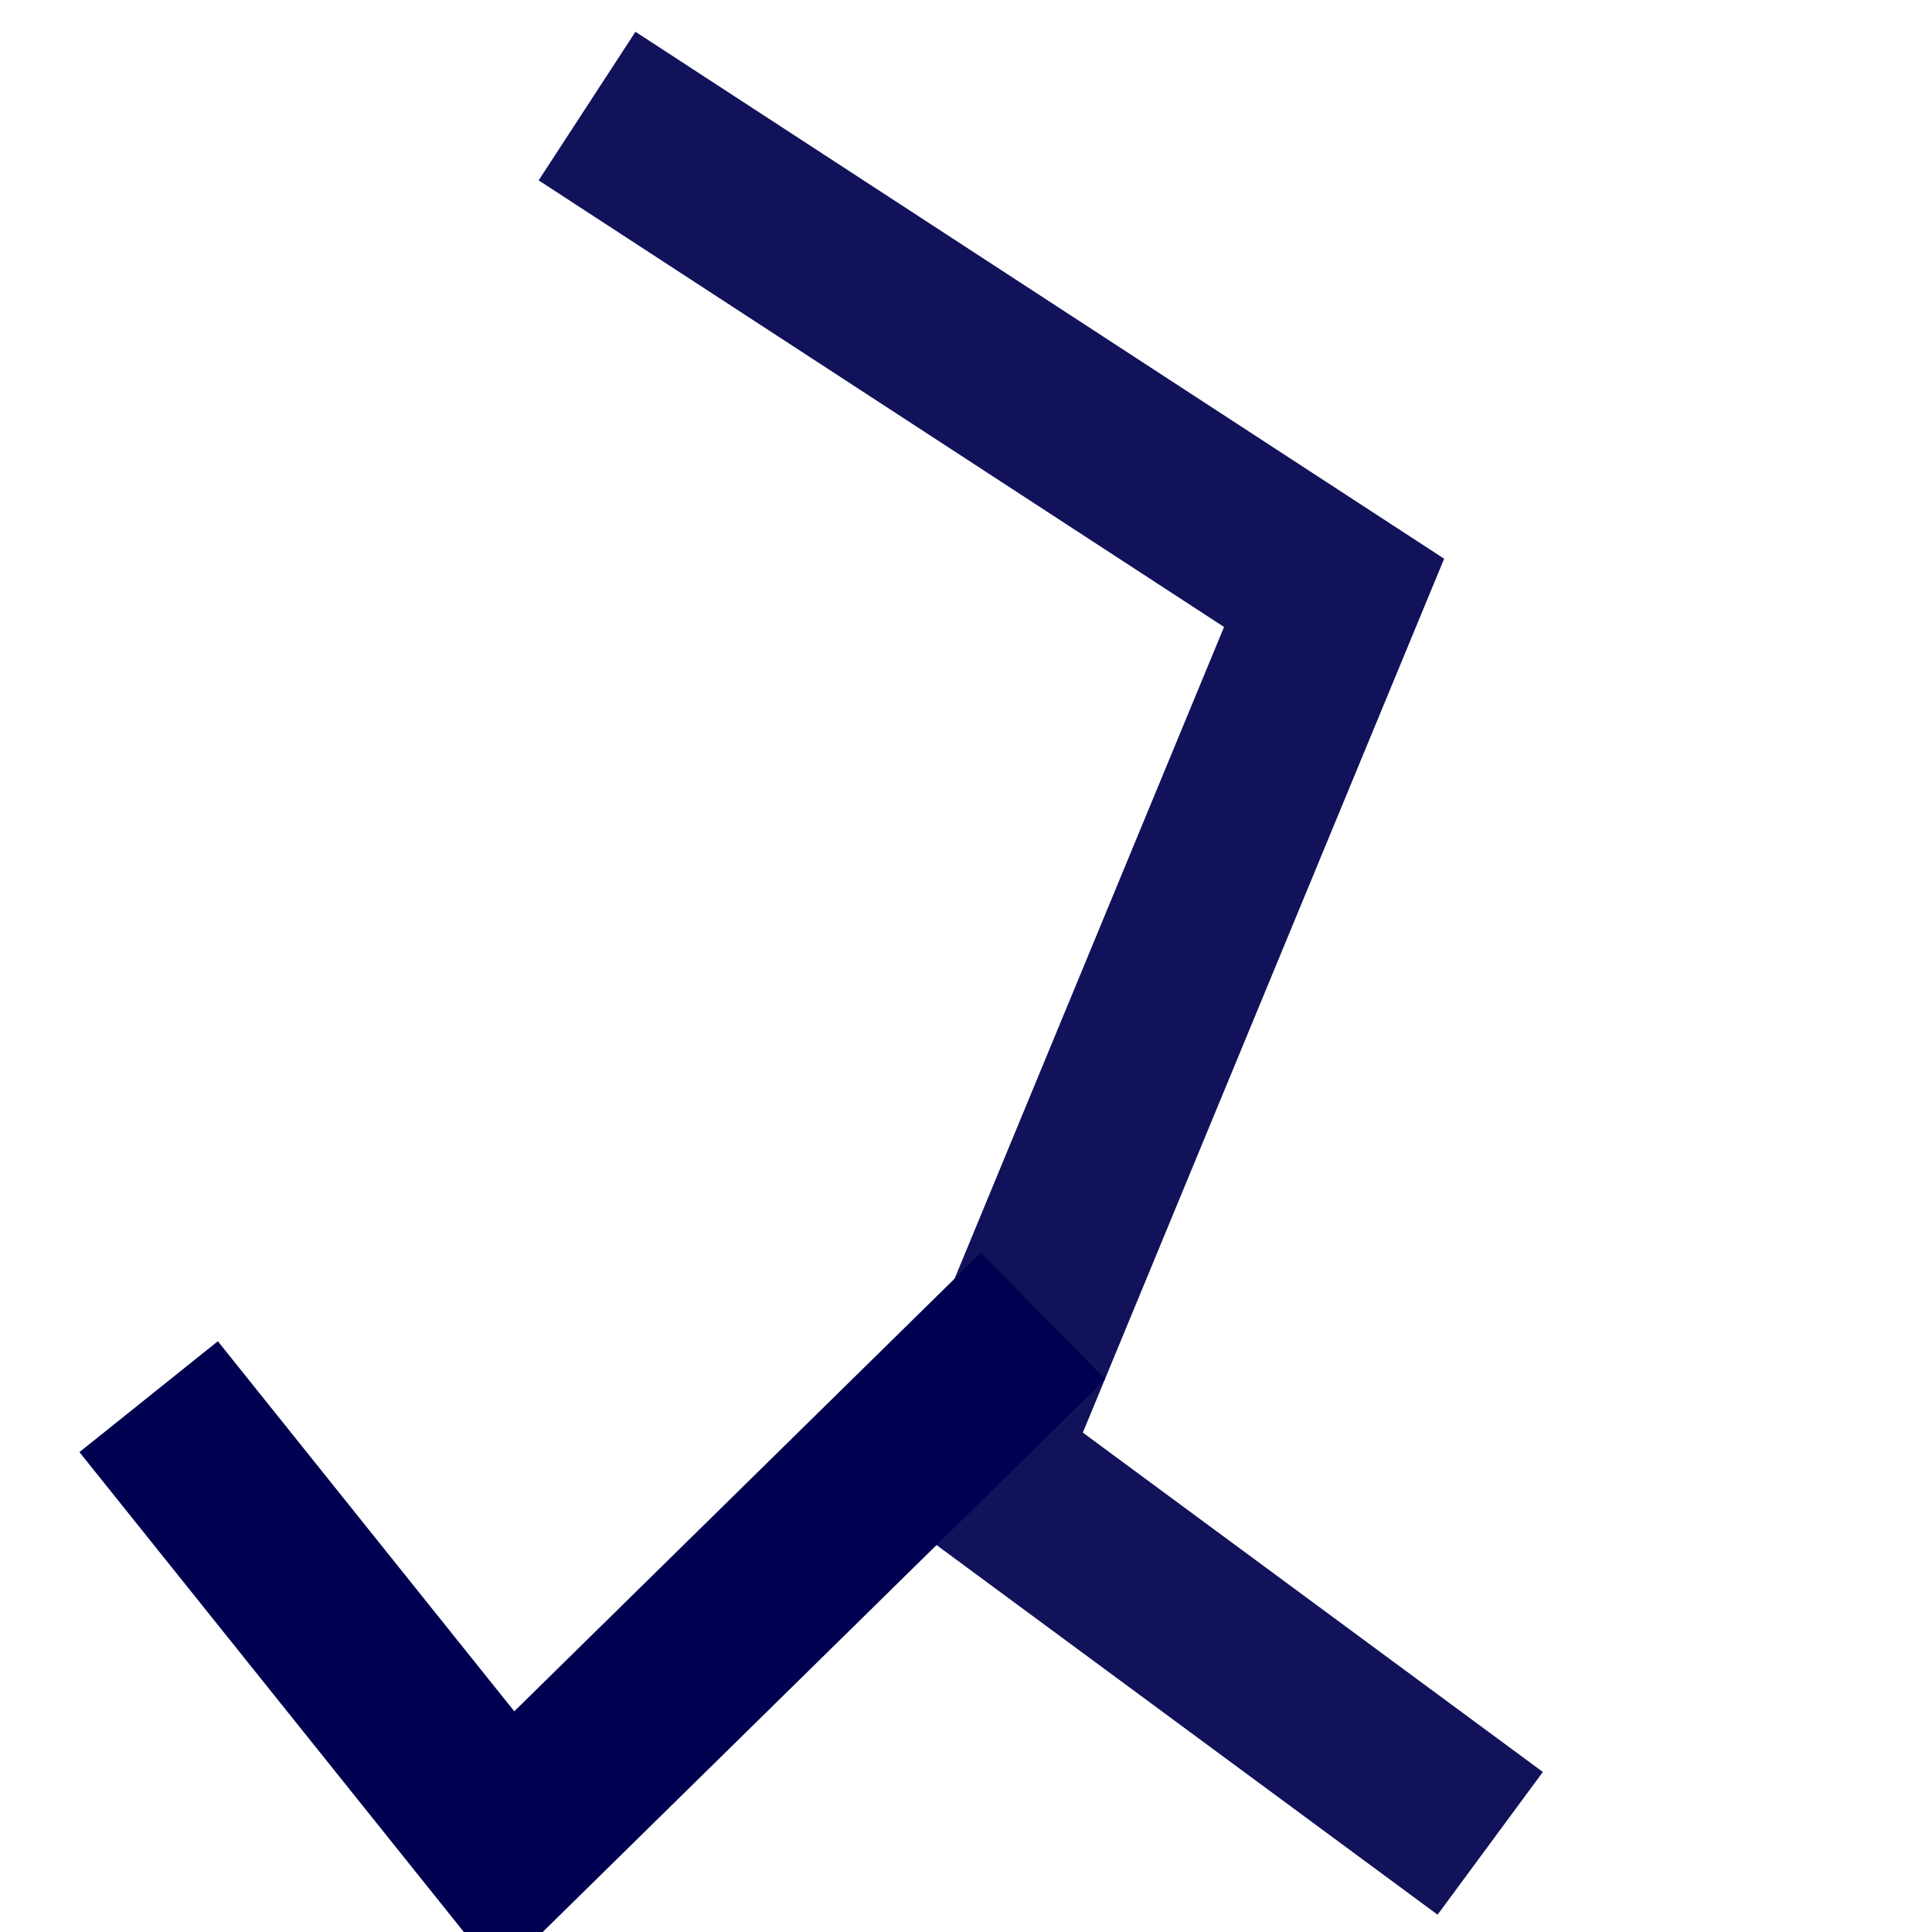
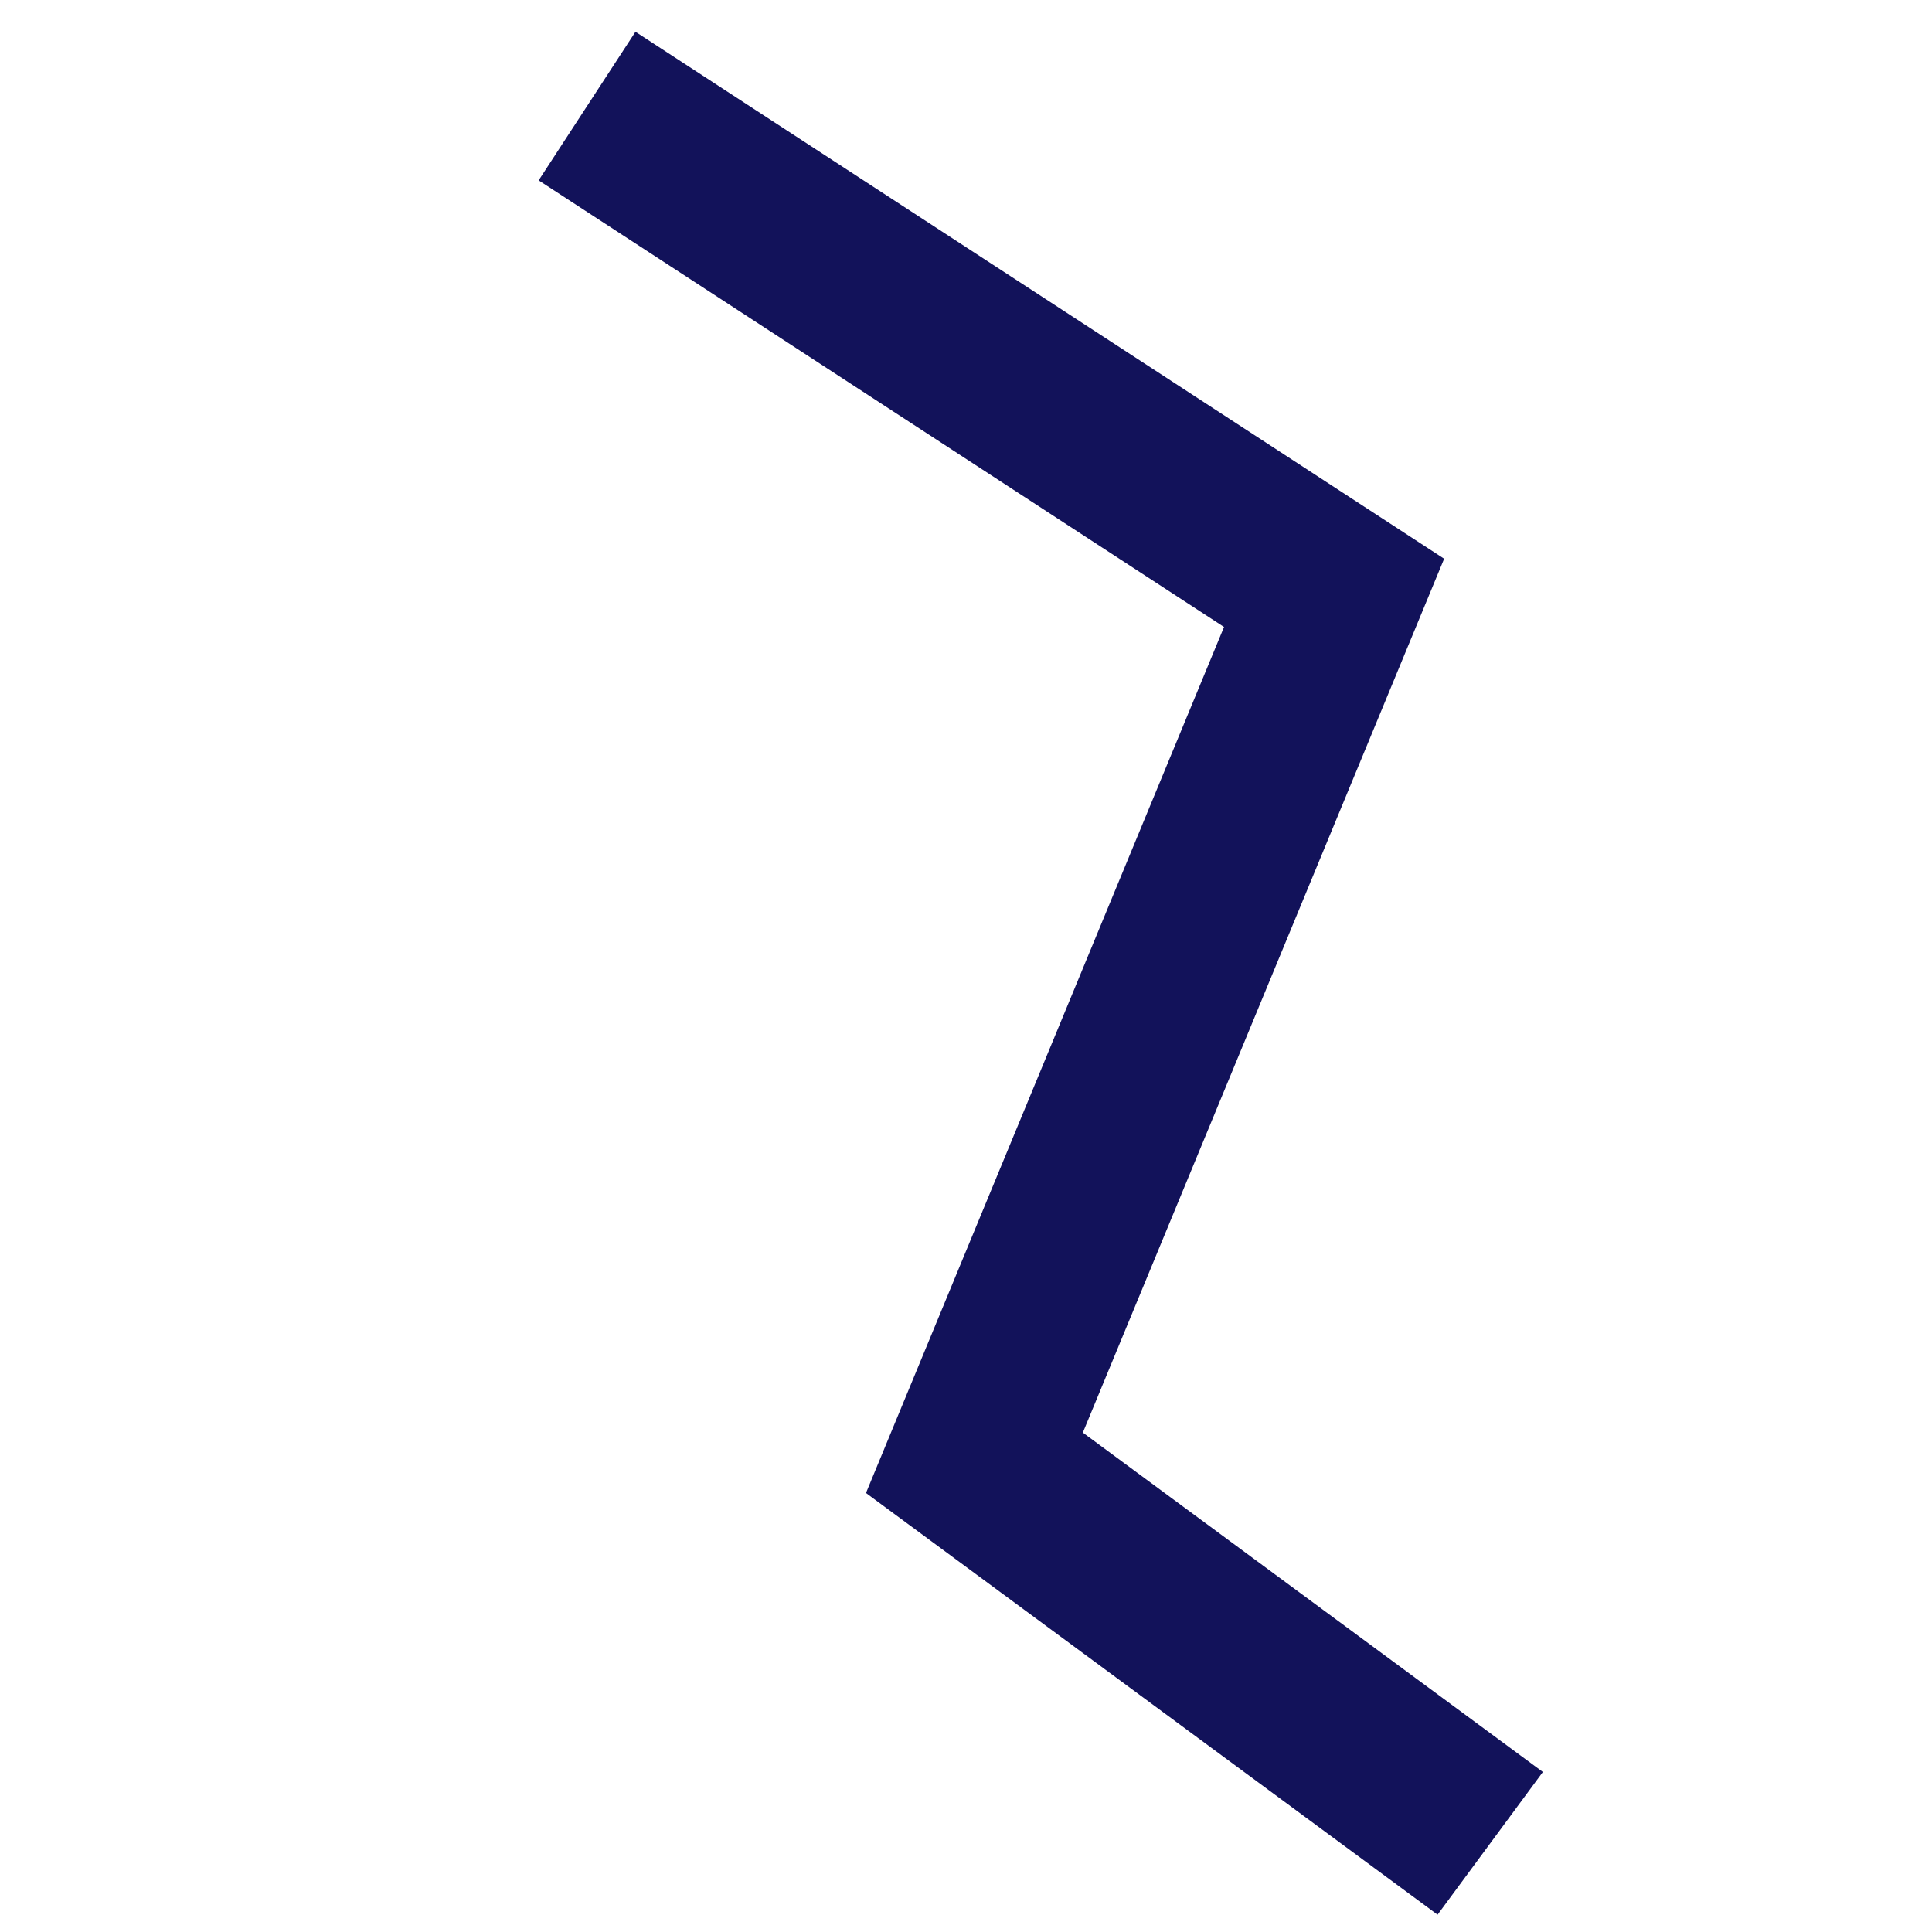
<svg xmlns="http://www.w3.org/2000/svg" xmlns:ns1="http://sodipodi.sourceforge.net/DTD/sodipodi-0.dtd" xmlns:ns2="http://www.inkscape.org/namespaces/inkscape" width="48" height="48" id="svg2160" ns1:version="0.32" ns2:version="0.47 r22583" ns1:docname="rotamers.svg" ns2:output_extension="org.inkscape.output.svg.inkscape" ns2:export-filename="/home/paule/Projects/coot/pixmaps/rotamers.png" ns2:export-xdpi="100" ns2:export-ydpi="100" ns1:modified="true" version="1.1">
  <defs id="defs2162">
    <ns2:perspective ns1:type="inkscape:persp3d" ns2:vp_x="0 : 8 : 1" ns2:vp_y="0 : 1000 : 0" ns2:vp_z="16 : 8 : 1" ns2:persp3d-origin="8 : 5.3333333 : 1" id="perspective4149" />
  </defs>
  <ns1:namedview id="base" pagecolor="#ffffff" bordercolor="#666666" borderopacity="1.0" ns2:pageopacity="0.0" ns2:pageshadow="2" ns2:zoom="2.7747252" ns2:cx="53.066093" ns2:cy="-14.060594" ns2:current-layer="layer1" showgrid="true" ns2:grid-bbox="true" ns2:document-units="px" ns2:window-width="993" ns2:window-height="964" ns2:window-x="327" ns2:window-y="55" ns2:window-maximized="0" />
  <g id="layer1" ns2:label="Layer 1" ns2:groupmode="layer" transform="translate(0,32)">
    <path style="fill:none;stroke:#12125a;stroke-width:4.406px;stroke-linecap:butt;stroke-linejoin:miter;stroke-opacity:1" d="M 37.024,13.797 24.209,4.343 33.145,-17.271 14.585,-29.365" id="path2168" />
-     <path style="fill:none;stroke:#000050;stroke-width:4.406px;stroke-linecap:butt;stroke-linejoin:miter;stroke-opacity:1" d="M 25.916,0.696 12.582,13.797 3.693,2.7" id="path3383" />
  </g>
</svg>